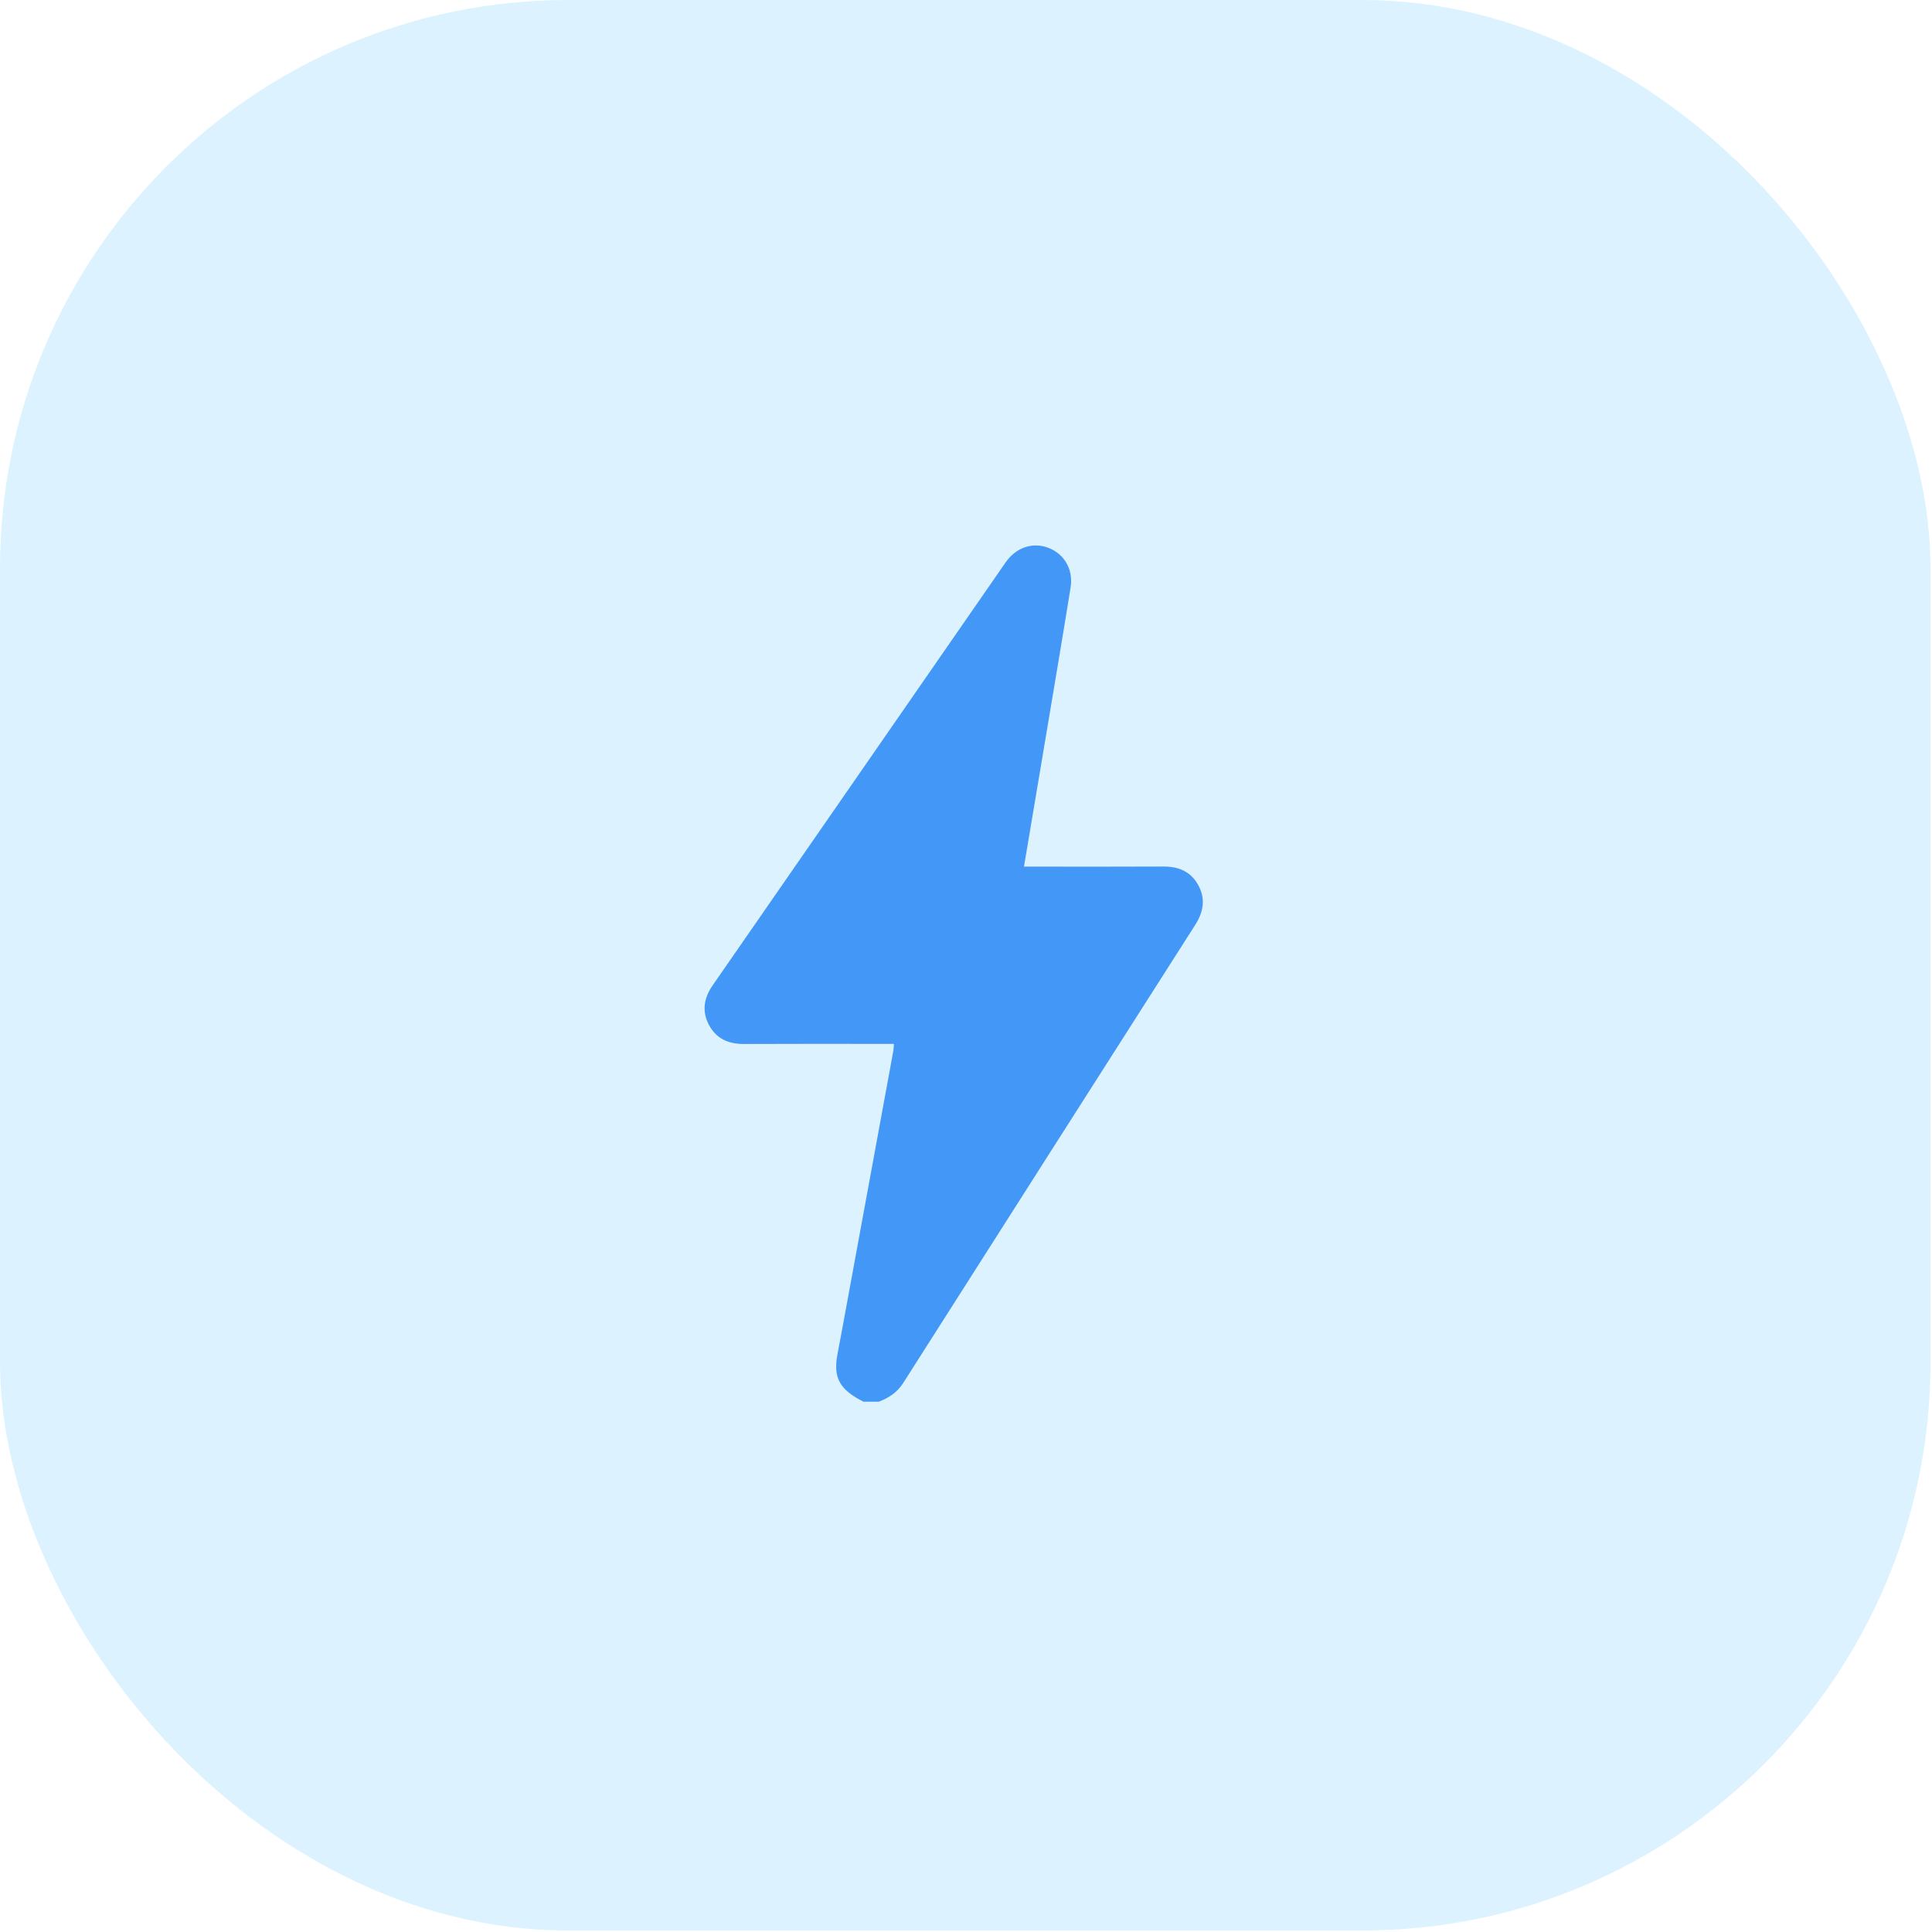
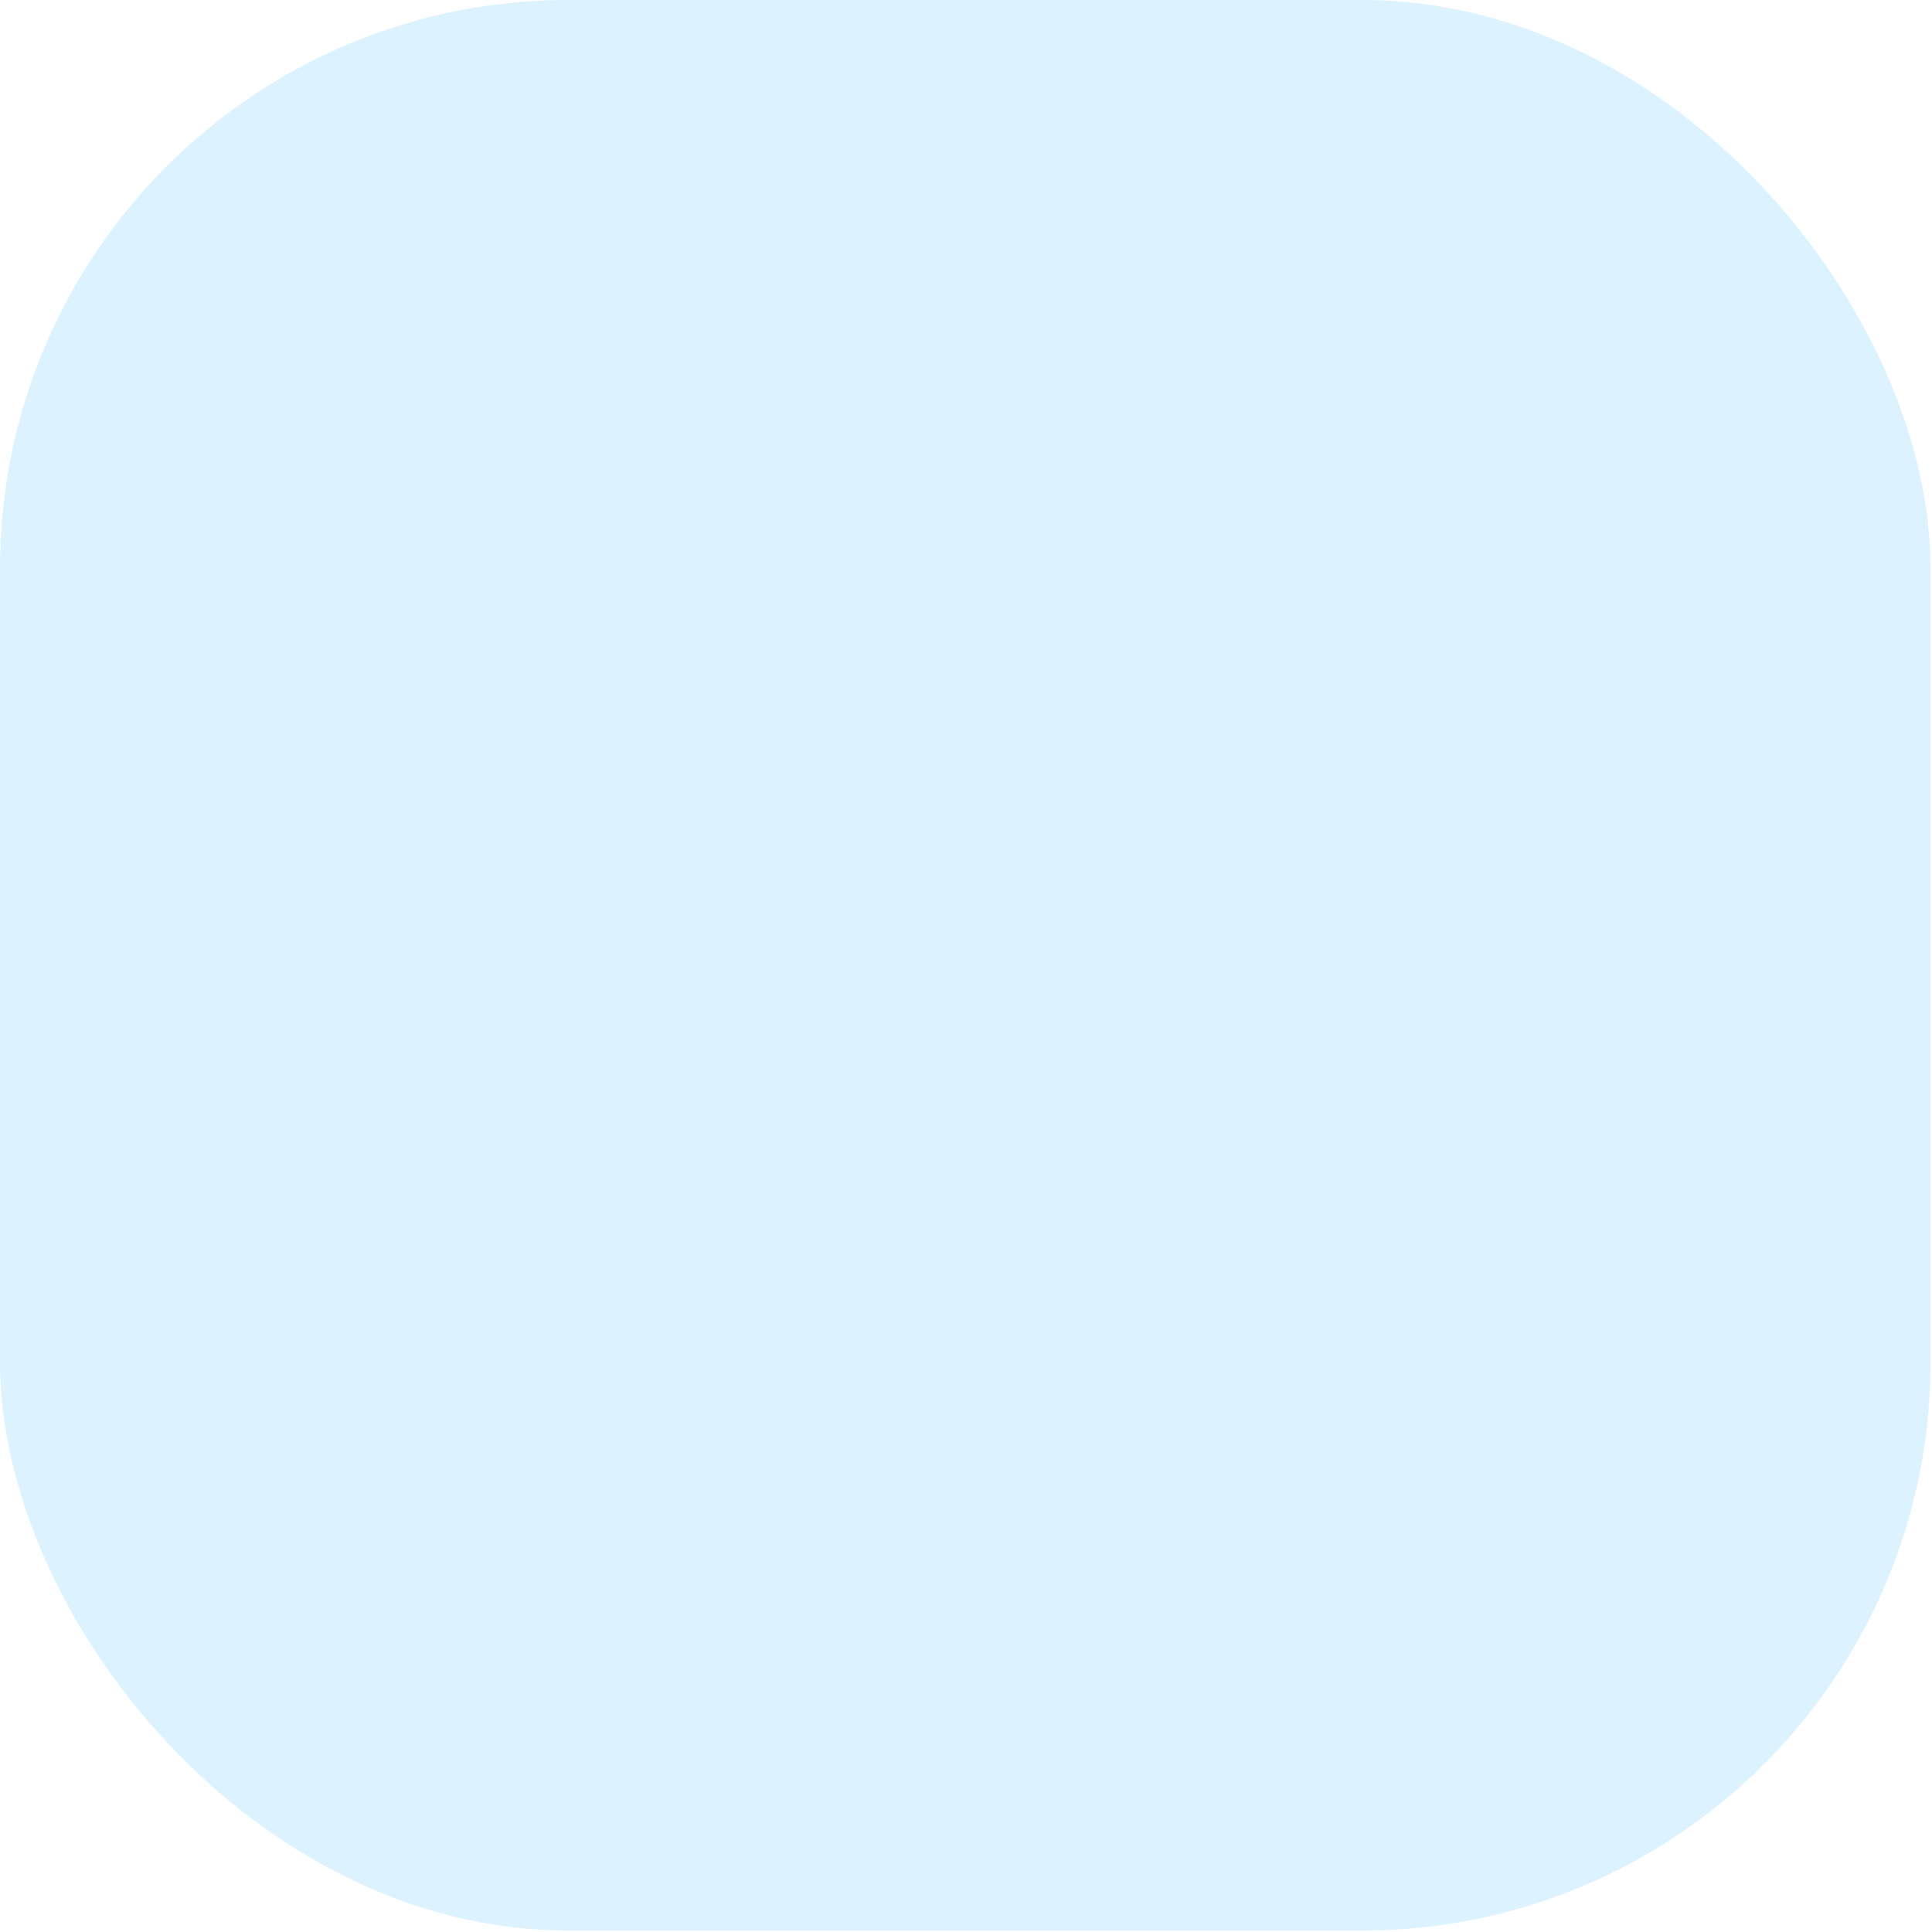
<svg xmlns="http://www.w3.org/2000/svg" width="85" height="85" viewBox="0 0 85 85" fill="none">
  <rect width="84.935" height="84.935" rx="25" fill="#1AADFF" fill-opacity="0.15" />
  <g clip-path="url(#clip0_99_1796)">
-     <path d="M37.996 61.672C36.951 61.147 36.657 60.63 36.837 59.628C36.915 59.194 37 58.763 37.08 58.328C37.822 54.295 38.564 50.262 39.304 46.227C39.319 46.143 39.319 46.058 39.329 45.927H38.928C36.86 45.927 34.794 45.921 32.727 45.931C32.041 45.935 31.502 45.692 31.181 45.075C30.871 44.473 30.975 43.898 31.356 43.348C35.654 37.149 39.944 30.948 44.239 24.748C44.701 24.081 45.437 23.838 46.13 24.104C46.823 24.37 47.228 25.051 47.102 25.848C46.734 28.134 46.346 30.415 45.964 32.696C45.663 34.495 45.36 36.293 45.051 38.128C45.206 38.128 45.341 38.128 45.473 38.128C47.382 38.128 49.289 38.134 51.197 38.124C51.865 38.121 52.401 38.354 52.723 38.95C53.047 39.546 52.947 40.123 52.589 40.685C48.302 47.404 44.017 54.122 39.738 60.845C39.473 61.261 39.102 61.505 38.657 61.67H37.996V61.672Z" fill="#4397F7" />
+     <path d="M37.996 61.672C36.951 61.147 36.657 60.63 36.837 59.628C36.915 59.194 37 58.763 37.08 58.328C37.822 54.295 38.564 50.262 39.304 46.227C39.319 46.143 39.319 46.058 39.329 45.927H38.928C36.86 45.927 34.794 45.921 32.727 45.931C32.041 45.935 31.502 45.692 31.181 45.075C35.654 37.149 39.944 30.948 44.239 24.748C44.701 24.081 45.437 23.838 46.13 24.104C46.823 24.37 47.228 25.051 47.102 25.848C46.734 28.134 46.346 30.415 45.964 32.696C45.663 34.495 45.36 36.293 45.051 38.128C45.206 38.128 45.341 38.128 45.473 38.128C47.382 38.128 49.289 38.134 51.197 38.124C51.865 38.121 52.401 38.354 52.723 38.95C53.047 39.546 52.947 40.123 52.589 40.685C48.302 47.404 44.017 54.122 39.738 60.845C39.473 61.261 39.102 61.505 38.657 61.67H37.996V61.672Z" fill="#4397F7" />
  </g>
  <defs>
    <clipPath id="clip0_99_1796">
-       <rect width="21.919" height="37.673" fill="white" transform="translate(31 24)" />
-     </clipPath>
+       </clipPath>
  </defs>
</svg>